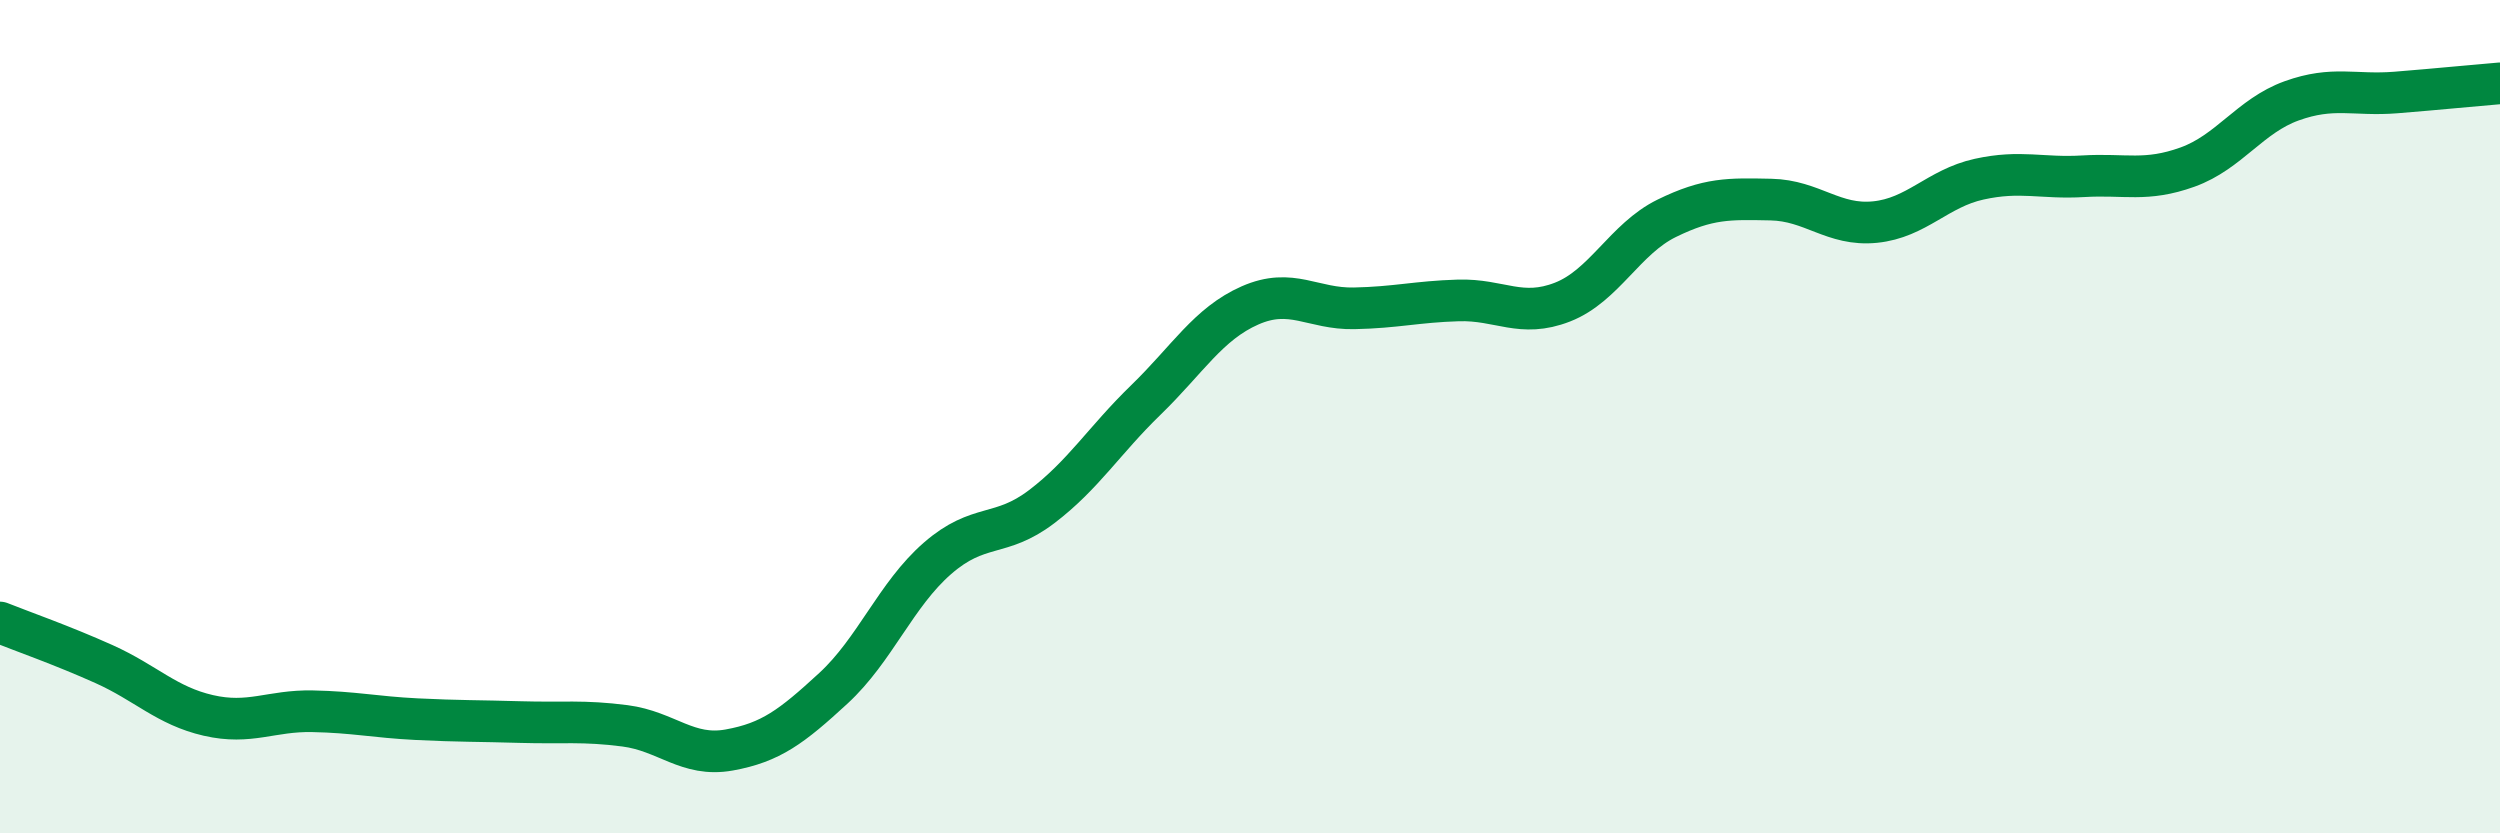
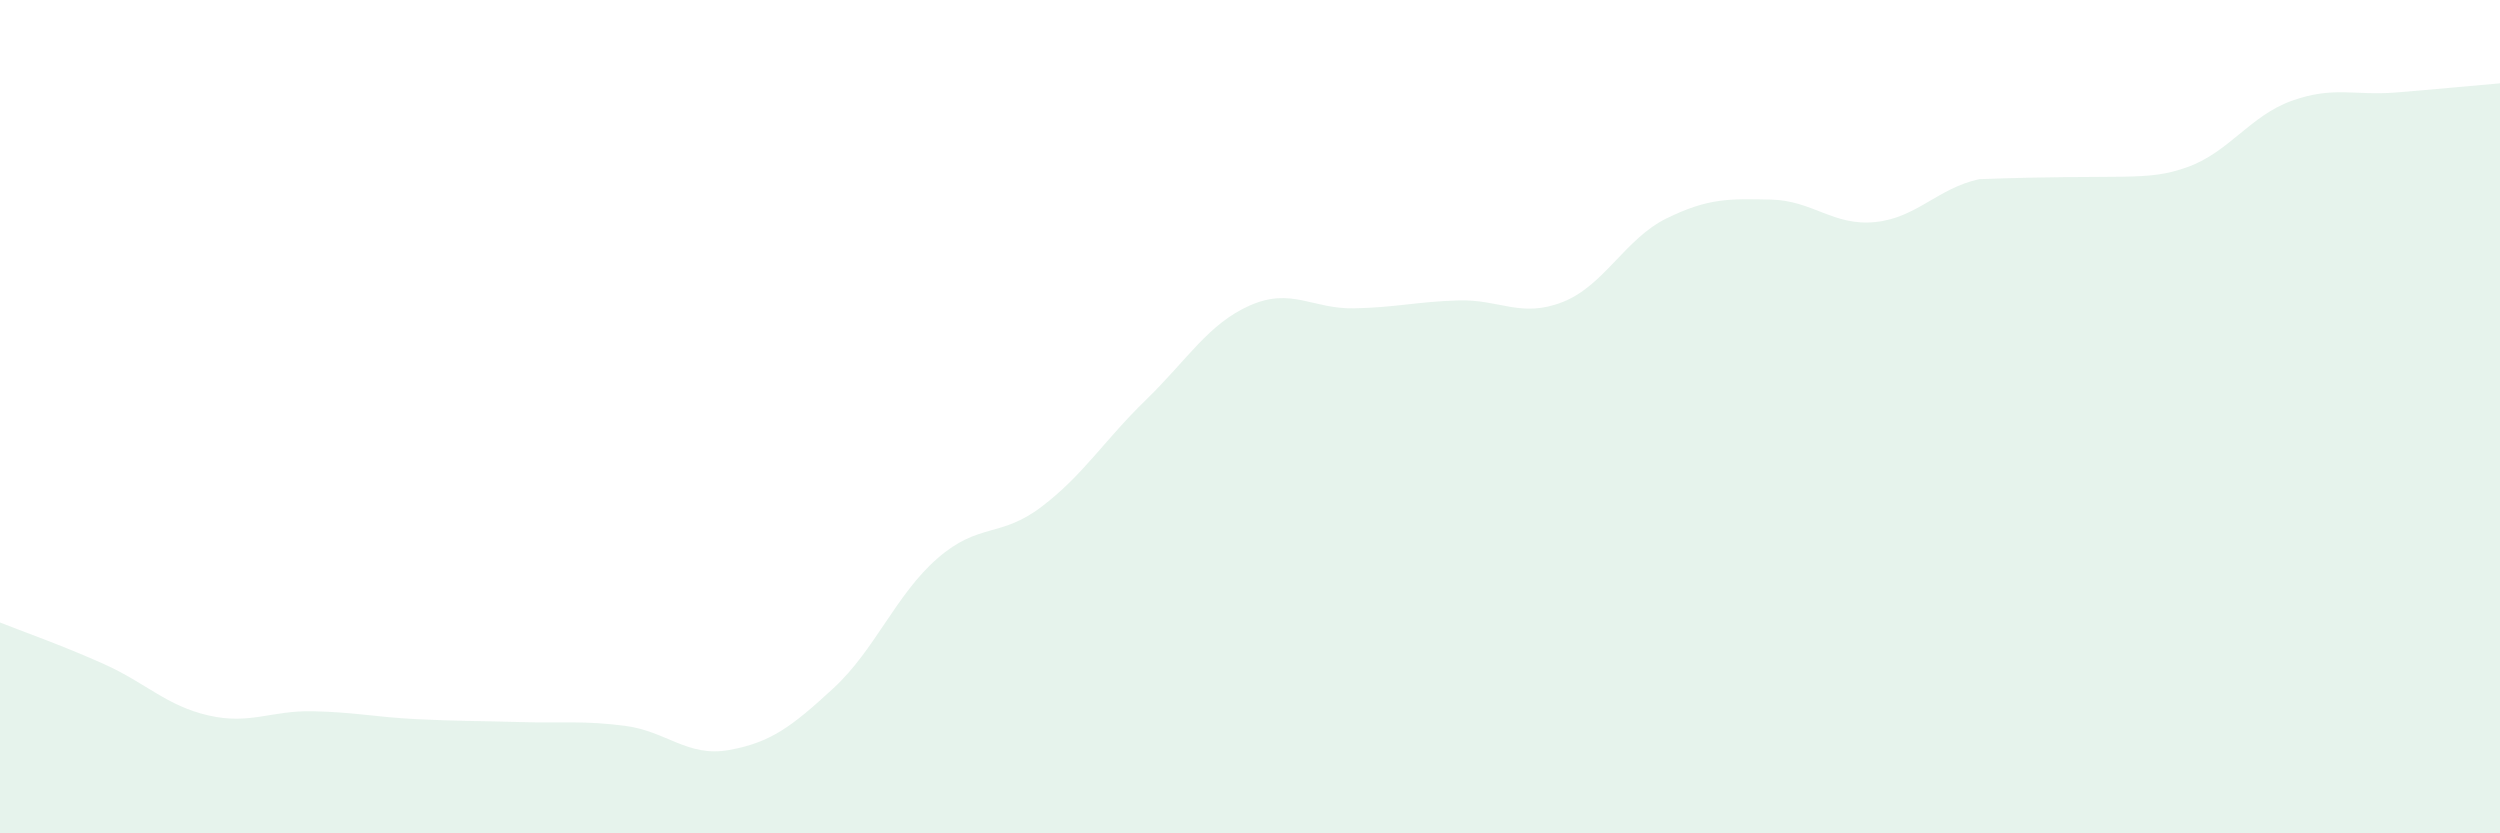
<svg xmlns="http://www.w3.org/2000/svg" width="60" height="20" viewBox="0 0 60 20">
-   <path d="M 0,14.94 C 0.5,15.14 1.5,15.49 2.5,15.94 C 3.5,16.39 4,16.94 5,17.17 C 6,17.4 6.5,17.05 7.5,17.07 C 8.5,17.09 9,17.21 10,17.26 C 11,17.31 11.5,17.3 12.5,17.33 C 13.5,17.36 14,17.29 15,17.42 C 16,17.55 16.5,18.18 17.5,18 C 18.5,17.82 19,17.44 20,16.52 C 21,15.6 21.5,14.27 22.5,13.4 C 23.5,12.53 24,12.92 25,12.16 C 26,11.4 26.5,10.57 27.5,9.6 C 28.5,8.63 29,7.77 30,7.33 C 31,6.89 31.5,7.42 32.5,7.4 C 33.5,7.38 34,7.24 35,7.21 C 36,7.18 36.5,7.64 37.5,7.25 C 38.5,6.86 39,5.73 40,5.24 C 41,4.75 41.5,4.77 42.5,4.79 C 43.5,4.81 44,5.43 45,5.33 C 46,5.23 46.5,4.52 47.5,4.3 C 48.5,4.08 49,4.29 50,4.23 C 51,4.17 51.5,4.37 52.5,4.01 C 53.5,3.65 54,2.78 55,2.42 C 56,2.06 56.5,2.3 57.5,2.22 C 58.5,2.14 59.5,2.04 60,2L60 20L0 20Z" fill="#008740" opacity="0.1" stroke-linecap="round" stroke-linejoin="round" />
-   <path d="M 0,14.94 C 0.5,15.14 1.5,15.49 2.5,15.94 C 3.5,16.39 4,16.94 5,17.17 C 6,17.4 6.5,17.05 7.5,17.07 C 8.5,17.09 9,17.21 10,17.26 C 11,17.31 11.5,17.3 12.5,17.33 C 13.5,17.36 14,17.29 15,17.42 C 16,17.55 16.5,18.18 17.5,18 C 18.5,17.82 19,17.44 20,16.52 C 21,15.6 21.5,14.27 22.5,13.4 C 23.5,12.53 24,12.92 25,12.16 C 26,11.4 26.5,10.57 27.5,9.6 C 28.5,8.63 29,7.77 30,7.33 C 31,6.89 31.5,7.42 32.5,7.4 C 33.5,7.38 34,7.24 35,7.21 C 36,7.18 36.5,7.64 37.5,7.25 C 38.5,6.86 39,5.73 40,5.24 C 41,4.75 41.5,4.77 42.5,4.79 C 43.5,4.81 44,5.43 45,5.33 C 46,5.23 46.5,4.52 47.5,4.3 C 48.5,4.08 49,4.29 50,4.23 C 51,4.17 51.5,4.37 52.5,4.01 C 53.5,3.65 54,2.78 55,2.42 C 56,2.06 56.5,2.3 57.5,2.22 C 58.5,2.14 59.5,2.04 60,2" stroke="#008740" stroke-width="1" fill="none" stroke-linecap="round" stroke-linejoin="round" />
+   <path d="M 0,14.94 C 0.5,15.14 1.5,15.49 2.5,15.94 C 3.5,16.39 4,16.94 5,17.17 C 6,17.4 6.5,17.05 7.5,17.07 C 8.5,17.09 9,17.21 10,17.26 C 11,17.31 11.5,17.3 12.5,17.33 C 13.5,17.36 14,17.29 15,17.42 C 16,17.55 16.5,18.18 17.5,18 C 18.5,17.82 19,17.44 20,16.52 C 21,15.6 21.5,14.27 22.5,13.4 C 23.5,12.53 24,12.92 25,12.16 C 26,11.4 26.5,10.57 27.5,9.6 C 28.5,8.63 29,7.77 30,7.33 C 31,6.89 31.5,7.42 32.5,7.4 C 33.5,7.38 34,7.24 35,7.21 C 36,7.18 36.5,7.64 37.5,7.25 C 38.5,6.86 39,5.73 40,5.24 C 41,4.75 41.5,4.77 42.5,4.79 C 43.5,4.81 44,5.43 45,5.33 C 46,5.23 46.5,4.52 47.5,4.3 C 51,4.17 51.5,4.37 52.5,4.01 C 53.5,3.65 54,2.78 55,2.42 C 56,2.06 56.5,2.3 57.5,2.22 C 58.5,2.14 59.5,2.04 60,2L60 20L0 20Z" fill="#008740" opacity="0.1" stroke-linecap="round" stroke-linejoin="round" />
</svg>